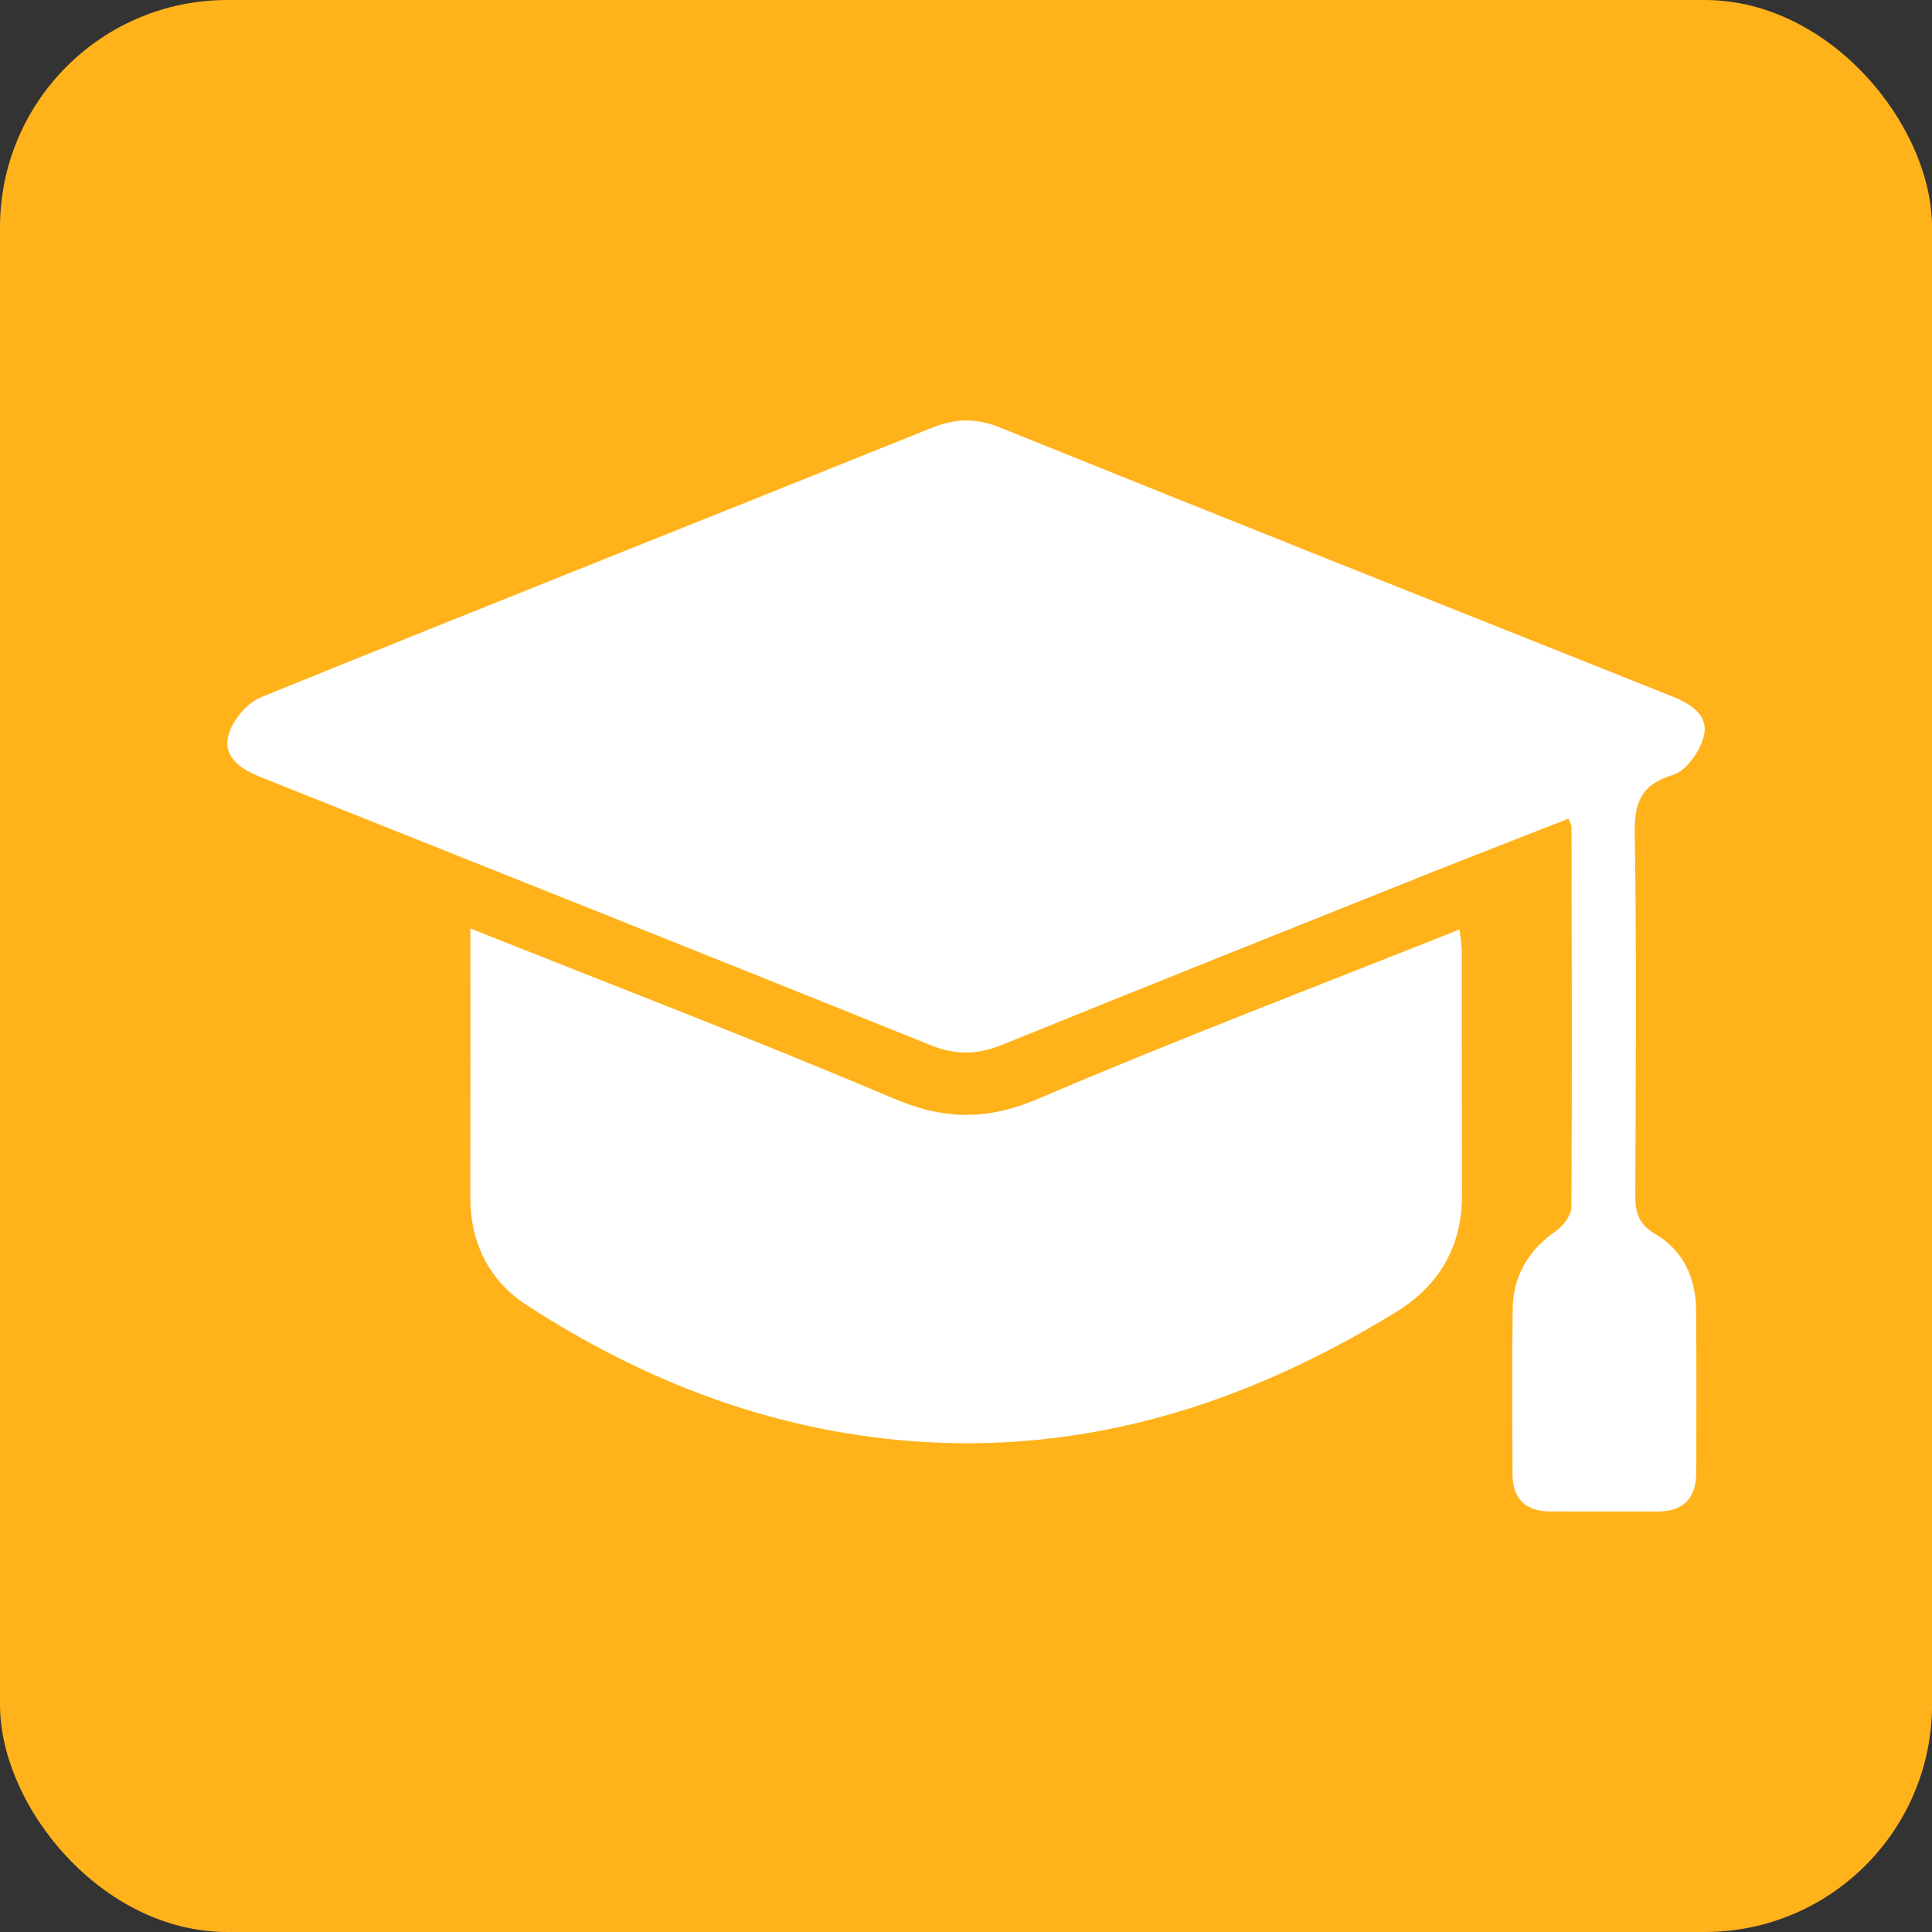
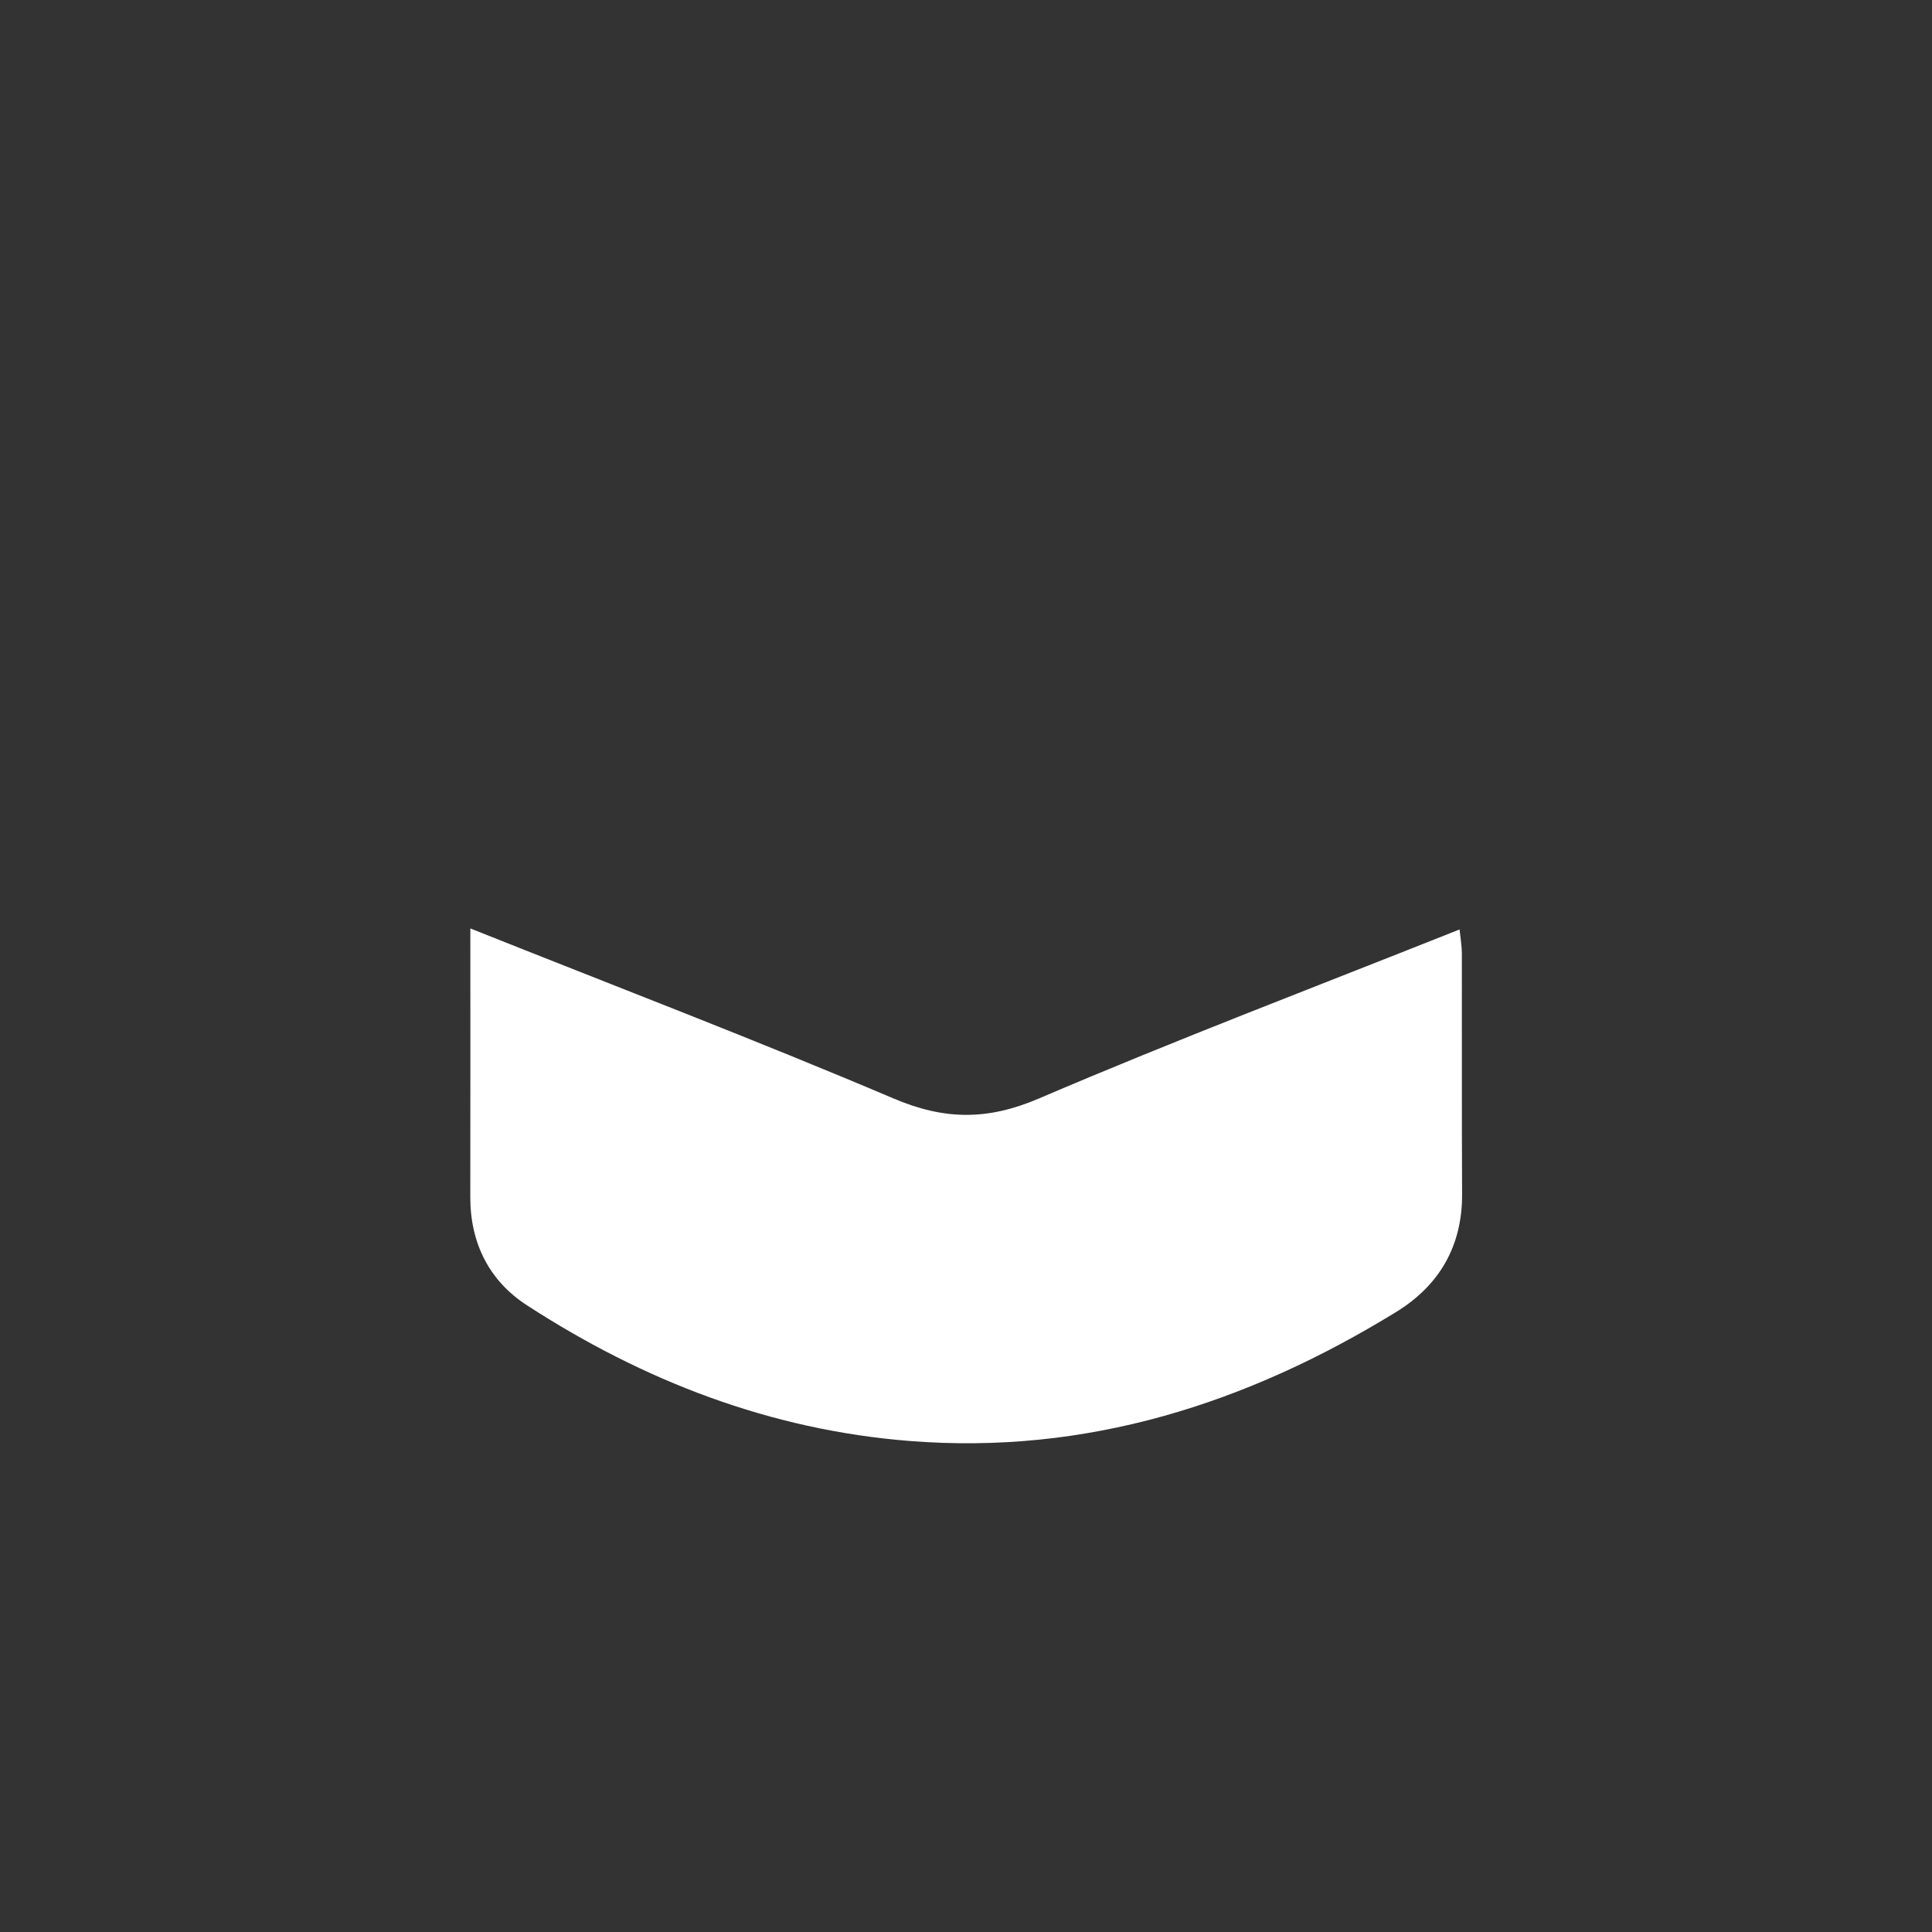
<svg xmlns="http://www.w3.org/2000/svg" width="40" height="40" viewBox="0 0 40 40" fill="none">
  <rect x="0" y="0" width="40" height="40" fill="#333333" stroke="none" />
-   <rect width="40.001" height="40" rx="4.706" fill="#FFB21A" />
-   <path d="M32.471 16.951C31.512 17.327 30.55 17.699 29.592 18.081C26.648 19.258 23.703 20.432 20.765 21.625C20.256 21.831 19.803 21.856 19.279 21.644C14.655 19.779 10.022 17.935 5.391 16.087C4.993 15.928 4.609 15.677 4.728 15.226C4.809 14.919 5.109 14.555 5.401 14.437C10.017 12.562 14.65 10.728 19.271 8.866C19.766 8.666 20.193 8.645 20.698 8.849C25.338 10.721 29.986 12.571 34.633 14.423C35.014 14.575 35.38 14.815 35.277 15.236C35.201 15.549 34.915 15.958 34.637 16.044C33.969 16.25 33.835 16.616 33.846 17.268C33.886 19.751 33.867 22.236 33.857 24.72C33.855 25.085 33.91 25.339 34.271 25.55C34.842 25.884 35.11 26.449 35.116 27.114C35.126 28.236 35.12 29.358 35.12 30.48C35.12 31.017 34.859 31.296 34.313 31.294C33.574 31.292 32.835 31.296 32.096 31.293C31.585 31.292 31.317 31.033 31.315 30.518C31.311 29.376 31.303 28.234 31.319 27.093C31.328 26.405 31.649 25.88 32.217 25.484C32.368 25.378 32.533 25.158 32.534 24.989C32.55 22.365 32.541 19.74 32.536 17.116C32.536 17.079 32.51 17.044 32.473 16.95L32.471 16.951Z" fill="white" />
  <path d="M9.737 19.222C12.735 20.418 15.641 21.528 18.503 22.744C19.554 23.191 20.446 23.198 21.505 22.745C24.363 21.521 27.272 20.417 30.219 19.243C30.239 19.439 30.265 19.585 30.266 19.732C30.269 21.395 30.263 23.059 30.271 24.722C30.276 25.802 29.798 26.616 28.901 27.166C25.814 29.062 22.497 30.124 18.835 29.834C15.947 29.606 13.323 28.59 10.909 27.024C10.128 26.518 9.735 25.737 9.737 24.78C9.74 22.958 9.738 21.136 9.738 19.222L9.737 19.222Z" fill="white" />
</svg>